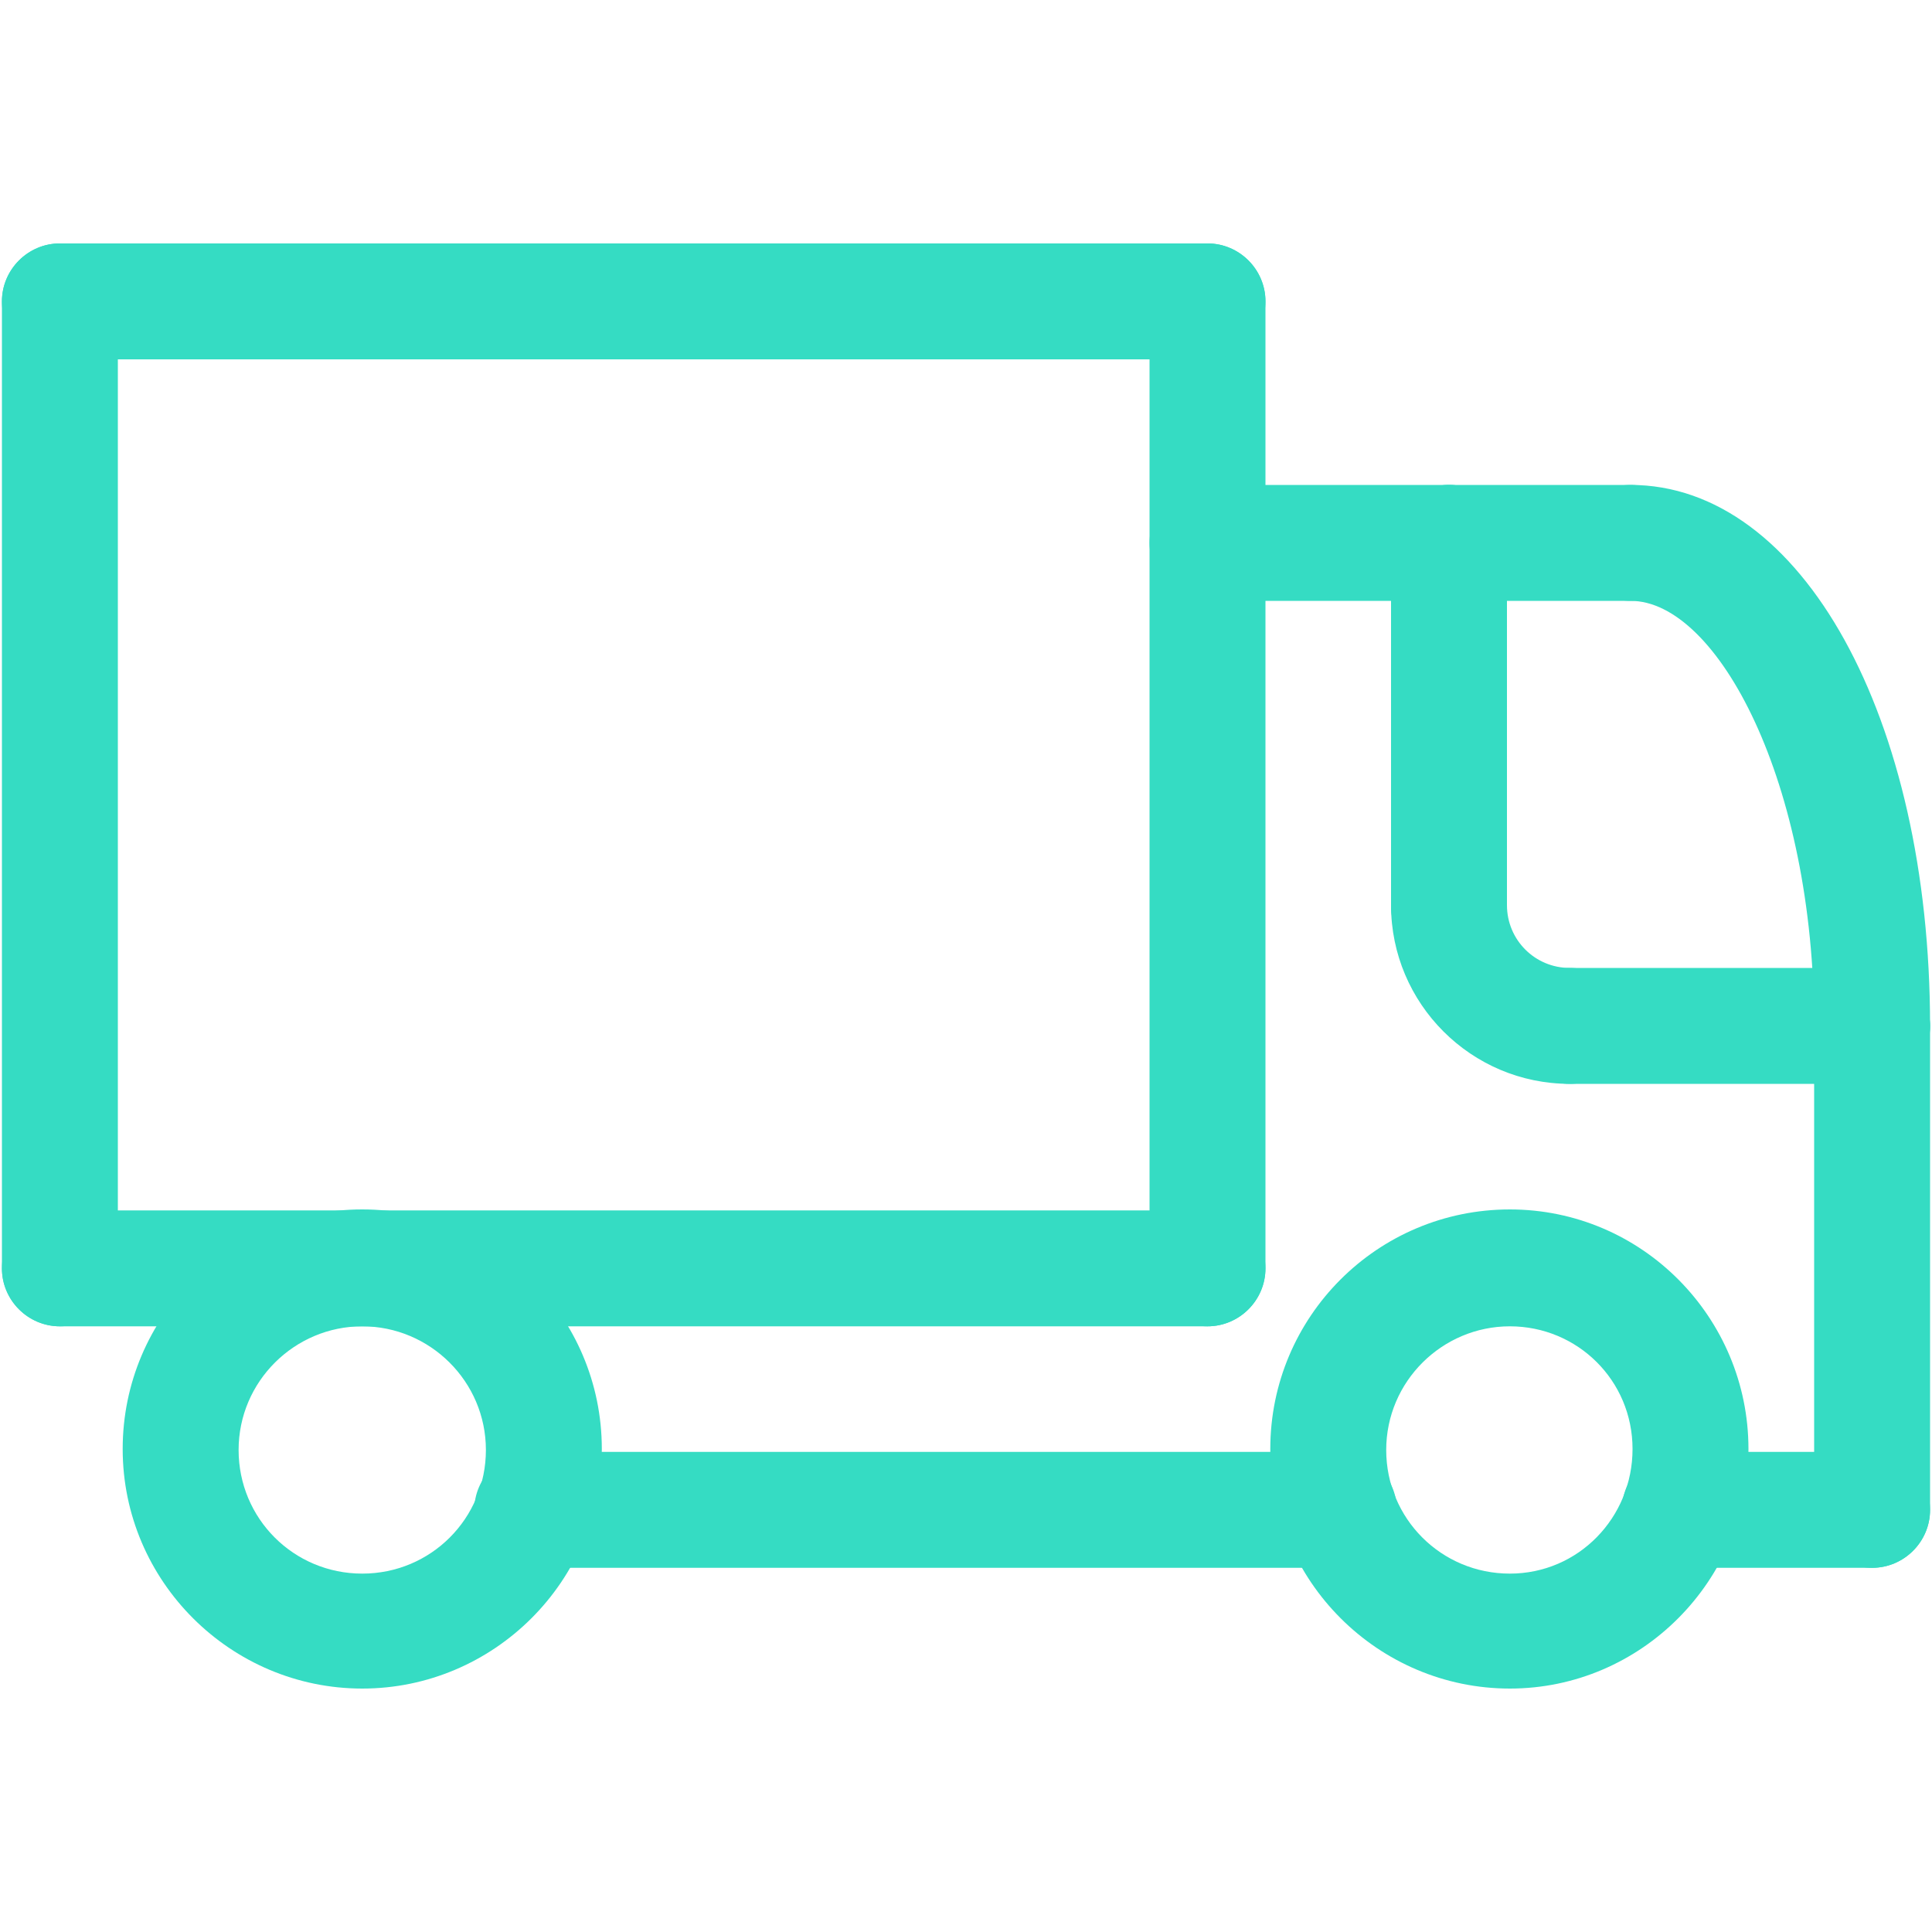
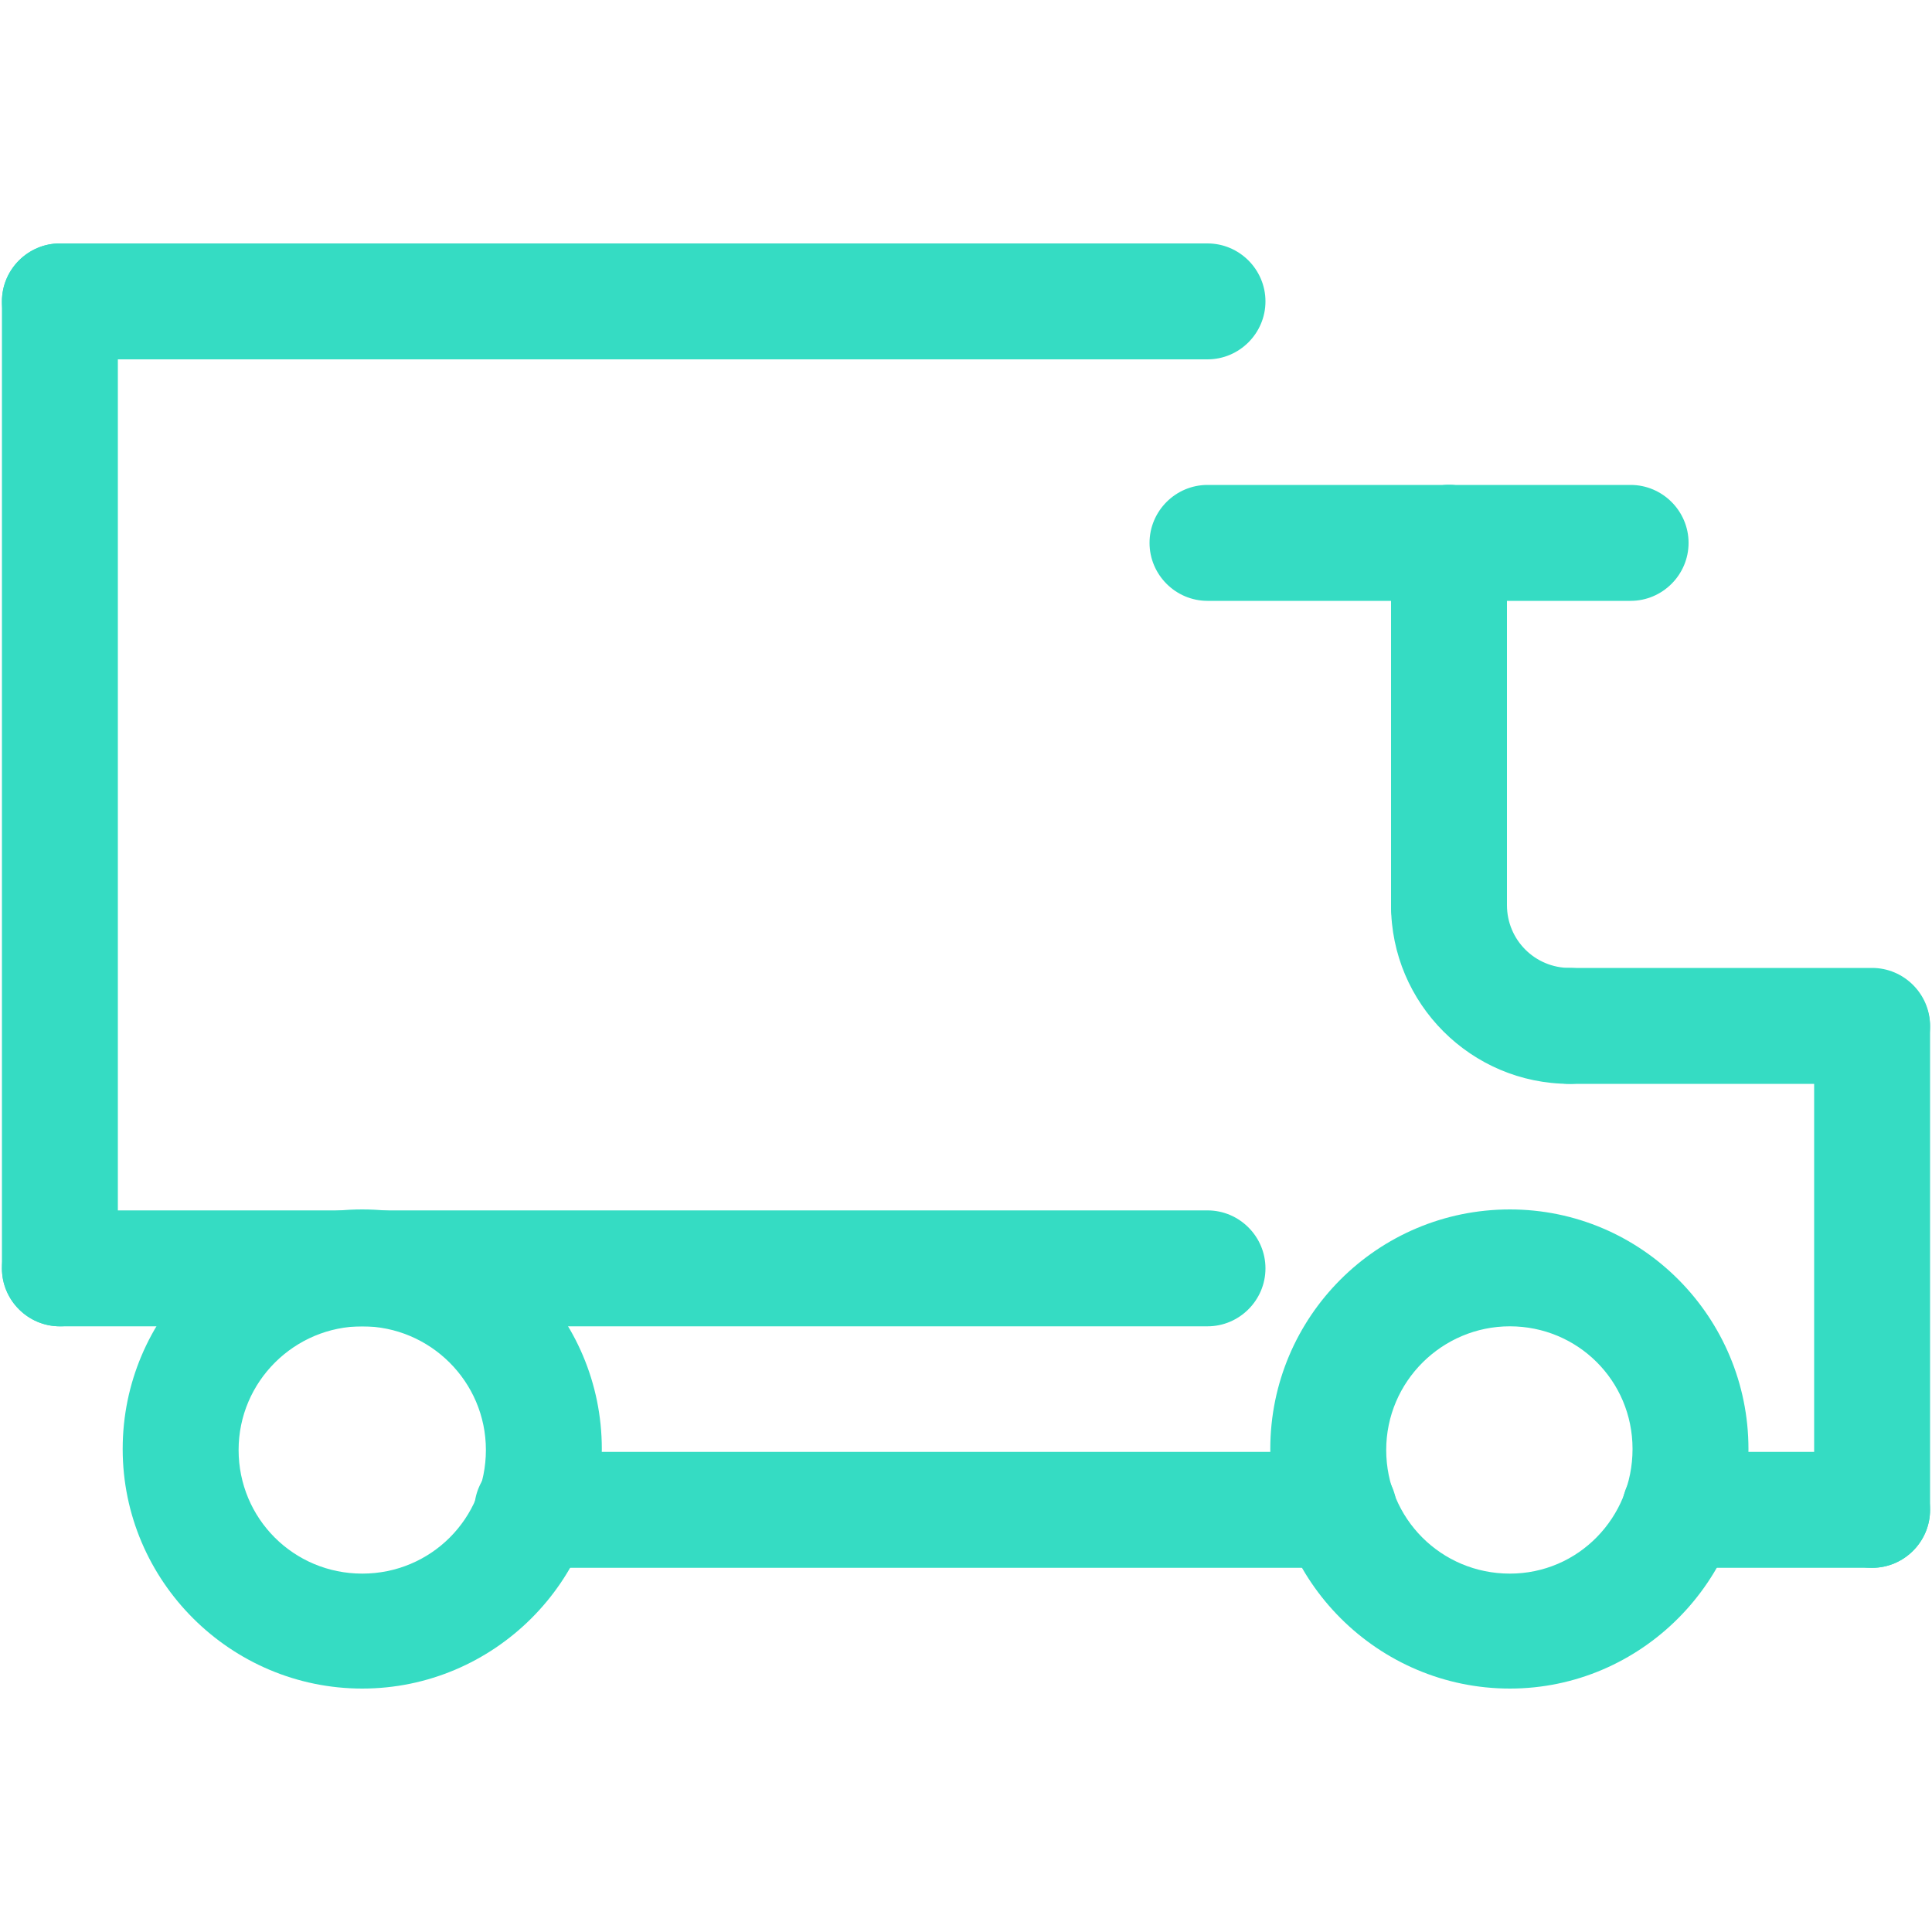
<svg xmlns="http://www.w3.org/2000/svg" version="1.1" id="Layer_1" x="0px" y="0px" viewBox="0 0 200 200" style="enable-background:new 0 0 200 200;" xml:space="preserve">
  <style type="text/css">
	.st0{fill:#35DCC3;}
</style>
  <path class="st0" d="M193.8,162.3c-3.3,0-6-2.7-6-6v-50c0-3.3,2.7-6,6-6s6,2.7,6,6v50C199.8,159.6,197.1,162.3,193.8,162.3z" />
  <path class="st0" d="M37.5,174.8c-13.6,0-24.8-11.1-24.8-24.8s11.1-24.8,24.8-24.8s24.8,11.1,24.8,24.8S51.1,174.8,37.5,174.8z   M37.5,137.3c-7,0-12.8,5.7-12.8,12.8s5.7,12.8,12.8,12.8s12.8-5.7,12.8-12.8S44.5,137.3,37.5,137.3z" />
  <path class="st0" d="M156.3,174.8c-13.6,0-24.8-11.1-24.8-24.8s11.1-24.8,24.8-24.8S181,136.4,181,150S169.9,174.8,156.3,174.8z   M156.3,137.3c-7,0-12.8,5.7-12.8,12.8s5.7,12.8,12.8,12.8S169,157.1,169,150S163.3,137.3,156.3,137.3z" />
  <path class="st0" d="M193.8,162.3h-19.9c-3.3,0-6-2.7-6-6s2.7-6,6-6h19.9c3.3,0,6,2.7,6,6S197.1,162.3,193.8,162.3z" />
  <path class="st0" d="M138.6,162.3H55.1c-3.3,0-6-2.7-6-6s2.7-6,6-6h83.5c3.3,0,6,2.7,6,6S141.9,162.3,138.6,162.3z" />
  <path class="st0" d="M150,62.2h-25c-3.3,0-6-2.7-6-6s2.7-6,6-6h25c3.3,0,6,2.7,6,6S153.3,62.2,150,62.2z" />
  <path class="st0" d="M150,99.8c-3.3,0-6-2.7-6-6V56.2c0-3.3,2.7-6,6-6s6,2.7,6,6v37.5C156,97.1,153.3,99.8,150,99.8z" />
  <path class="st0" d="M162.5,112.2c-10.2,0-18.5-8.3-18.5-18.5c0-3.3,2.7-6,6-6s6,2.7,6,6c0,3.6,2.9,6.5,6.5,6.5c3.3,0,6,2.7,6,6  S165.8,112.2,162.5,112.2z" />
  <path class="st0" d="M193.8,112.2h-31.3c-3.3,0-6-2.7-6-6s2.7-6,6-6h31.3c3.3,0,6,2.7,6,6S197.1,112.2,193.8,112.2z" />
-   <path class="st0" d="M125,137.3c-3.3,0-6-2.7-6-6V31.2c0-3.3,2.7-6,6-6s6,2.7,6,6v100.1C131,134.6,128.3,137.3,125,137.3L125,137.3z  " />
  <path class="st0" d="M125,137.3H6.2c-3.3,0-6-2.7-6-6s2.7-6,6-6H125c3.3,0,6,2.7,6,6S128.3,137.3,125,137.3z" />
  <path class="st0" d="M6.2,137.3c-3.3,0-6-2.7-6-6V31.2c0-3.3,2.7-6,6-6s6,2.7,6,6v100.1C12.2,134.6,9.5,137.3,6.2,137.3L6.2,137.3z" />
  <path class="st0" d="M125,37.2H6.2c-3.3,0-6-2.7-6-6s2.7-6,6-6H125c3.3,0,6,2.7,6,6S128.3,37.2,125,37.2z" />
  <path class="st0" d="M168.8,62.2H150c-3.3,0-6-2.7-6-6s2.7-6,6-6h18.8c3.3,0,6,2.7,6,6S172.1,62.2,168.8,62.2z" />
-   <path class="st0" d="M193.8,112.2c-3.3,0-6-2.7-6-6c0-25.2-10-44-19-44c-3.3,0-6-2.7-6-6s2.7-6,6-6c17.7,0,31,24.1,31,56  C199.8,109.6,197.1,112.2,193.8,112.2z" />
</svg>